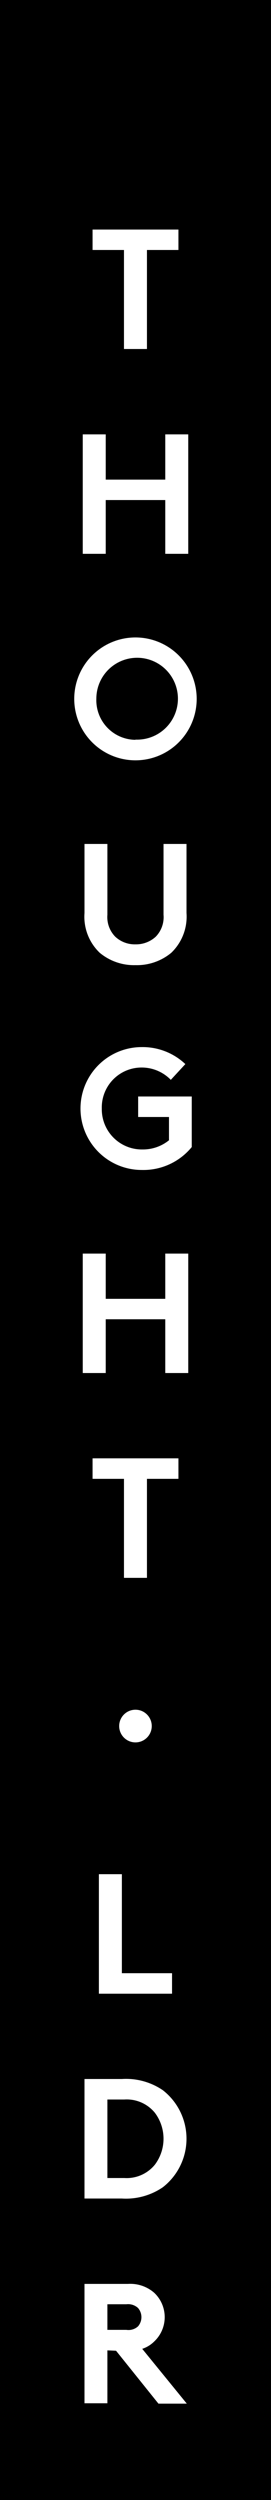
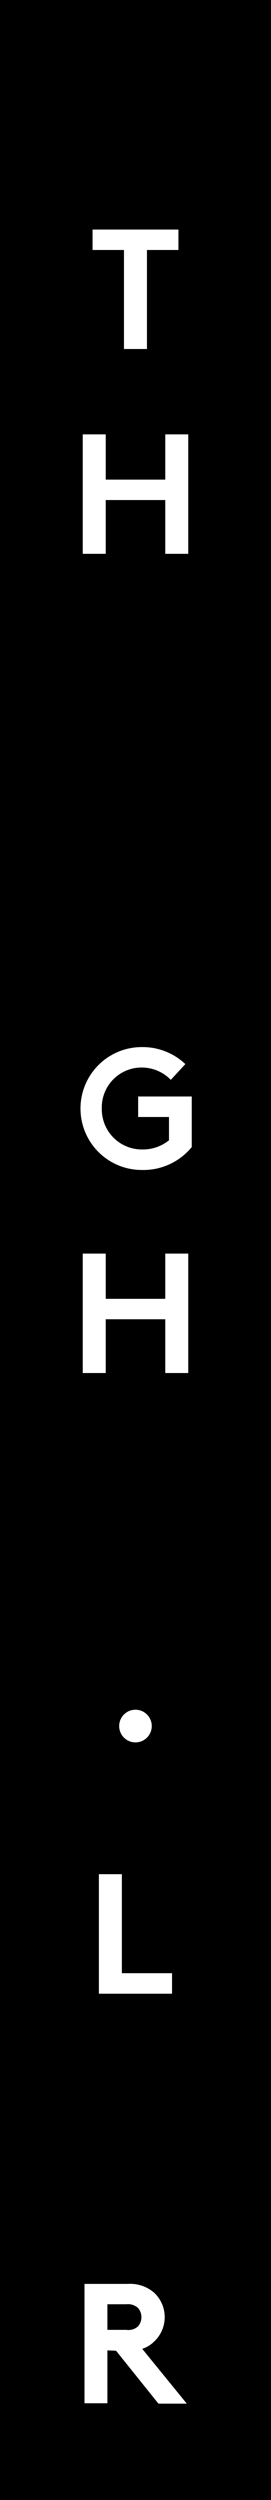
<svg xmlns="http://www.w3.org/2000/svg" viewBox="0 0 37.27 342.62">
  <defs>
    <style>.cls-1{fill:#fff;}</style>
  </defs>
  <title>Asset 1</title>
  <g id="Layer_2" data-name="Layer 2">
    <g id="Layer_1-2" data-name="Layer 1">
      <rect width="37.27" height="342.62" />
      <path class="cls-1" d="M24.54,31.46v2.8H20.21V47.83H17.05V34.26H12.73v-2.8Z" />
      <path class="cls-1" d="M22.73,68.53H14.54V75.9H11.38V59.53h3.16v6.2h8.19v-6.2h3.16V75.9H22.73Z" />
-       <path class="cls-1" d="M18.63,87.36a8.42,8.42,0,1,1,0,16.84,8.42,8.42,0,1,1,0-16.84Zm0,14a5.61,5.61,0,1,0-5.38-5.61A5.43,5.43,0,0,0,18.63,101.39Z" />
-       <path class="cls-1" d="M13.72,130.58a6.82,6.82,0,0,1-2.1-5.45v-9.47h3.15v9.71a3.83,3.83,0,0,0,1.08,3,3.93,3.93,0,0,0,2.78,1.05,4,4,0,0,0,2.79-1.05,3.83,3.83,0,0,0,1.07-3v-9.71h3.16v9.47a6.86,6.86,0,0,1-2.1,5.45,7.41,7.41,0,0,1-4.92,1.69A7.38,7.38,0,0,1,13.72,130.58Z" />
      <path class="cls-1" d="M14,151.92a5.51,5.51,0,0,0,5.59,5.61,5.7,5.7,0,0,0,3.65-1.26v-3.19H19v-2.81h7.37v6.93a8.6,8.6,0,0,1-6.88,3.14,8.42,8.42,0,1,1,0-16.84,8.55,8.55,0,0,1,6,2.33l-2,2.16a5.58,5.58,0,0,0-4-1.69A5.47,5.47,0,0,0,14,151.92Z" />
      <path class="cls-1" d="M22.73,180.8H14.54v7.37H11.38V171.8h3.16V178h8.19v-6.2h3.16v16.37H22.73Z" />
-       <path class="cls-1" d="M24.54,199.86v2.81H20.21v13.57H17.05V202.67H12.73v-2.81Z" />
      <path class="cls-1" d="M13.6,256.85h3.16v13.57h6.9v2.81H13.6Z" />
-       <path class="cls-1" d="M16.76,284.92a9,9,0,0,1,5.64,1.54,8.42,8.42,0,0,1,0,13.29,9,9,0,0,1-5.64,1.55H11.62V284.92Zm4.54,4.63a5,5,0,0,0-4.19-1.82H14.77v10.76h2.34a5,5,0,0,0,4.19-1.83,5.91,5.91,0,0,0,0-7.11Z" />
      <path class="cls-1" d="M14.77,322.11v7.25H11.62V313h6a5,5,0,0,1,3.58,1.21,4.58,4.58,0,0,1,0,6.69,4.17,4.17,0,0,1-1.64,1l6.13,7.51h-3.9l-5.83-7.25Zm2.62-2.81a1.94,1.94,0,0,0,1.6-.49,1.93,1.93,0,0,0,0-2.5,2,2,0,0,0-1.6-.52H14.77v3.51Z" />
      <circle class="cls-1" cx="18.63" cy="236.55" r="2.24" />
    </g>
  </g>
</svg>